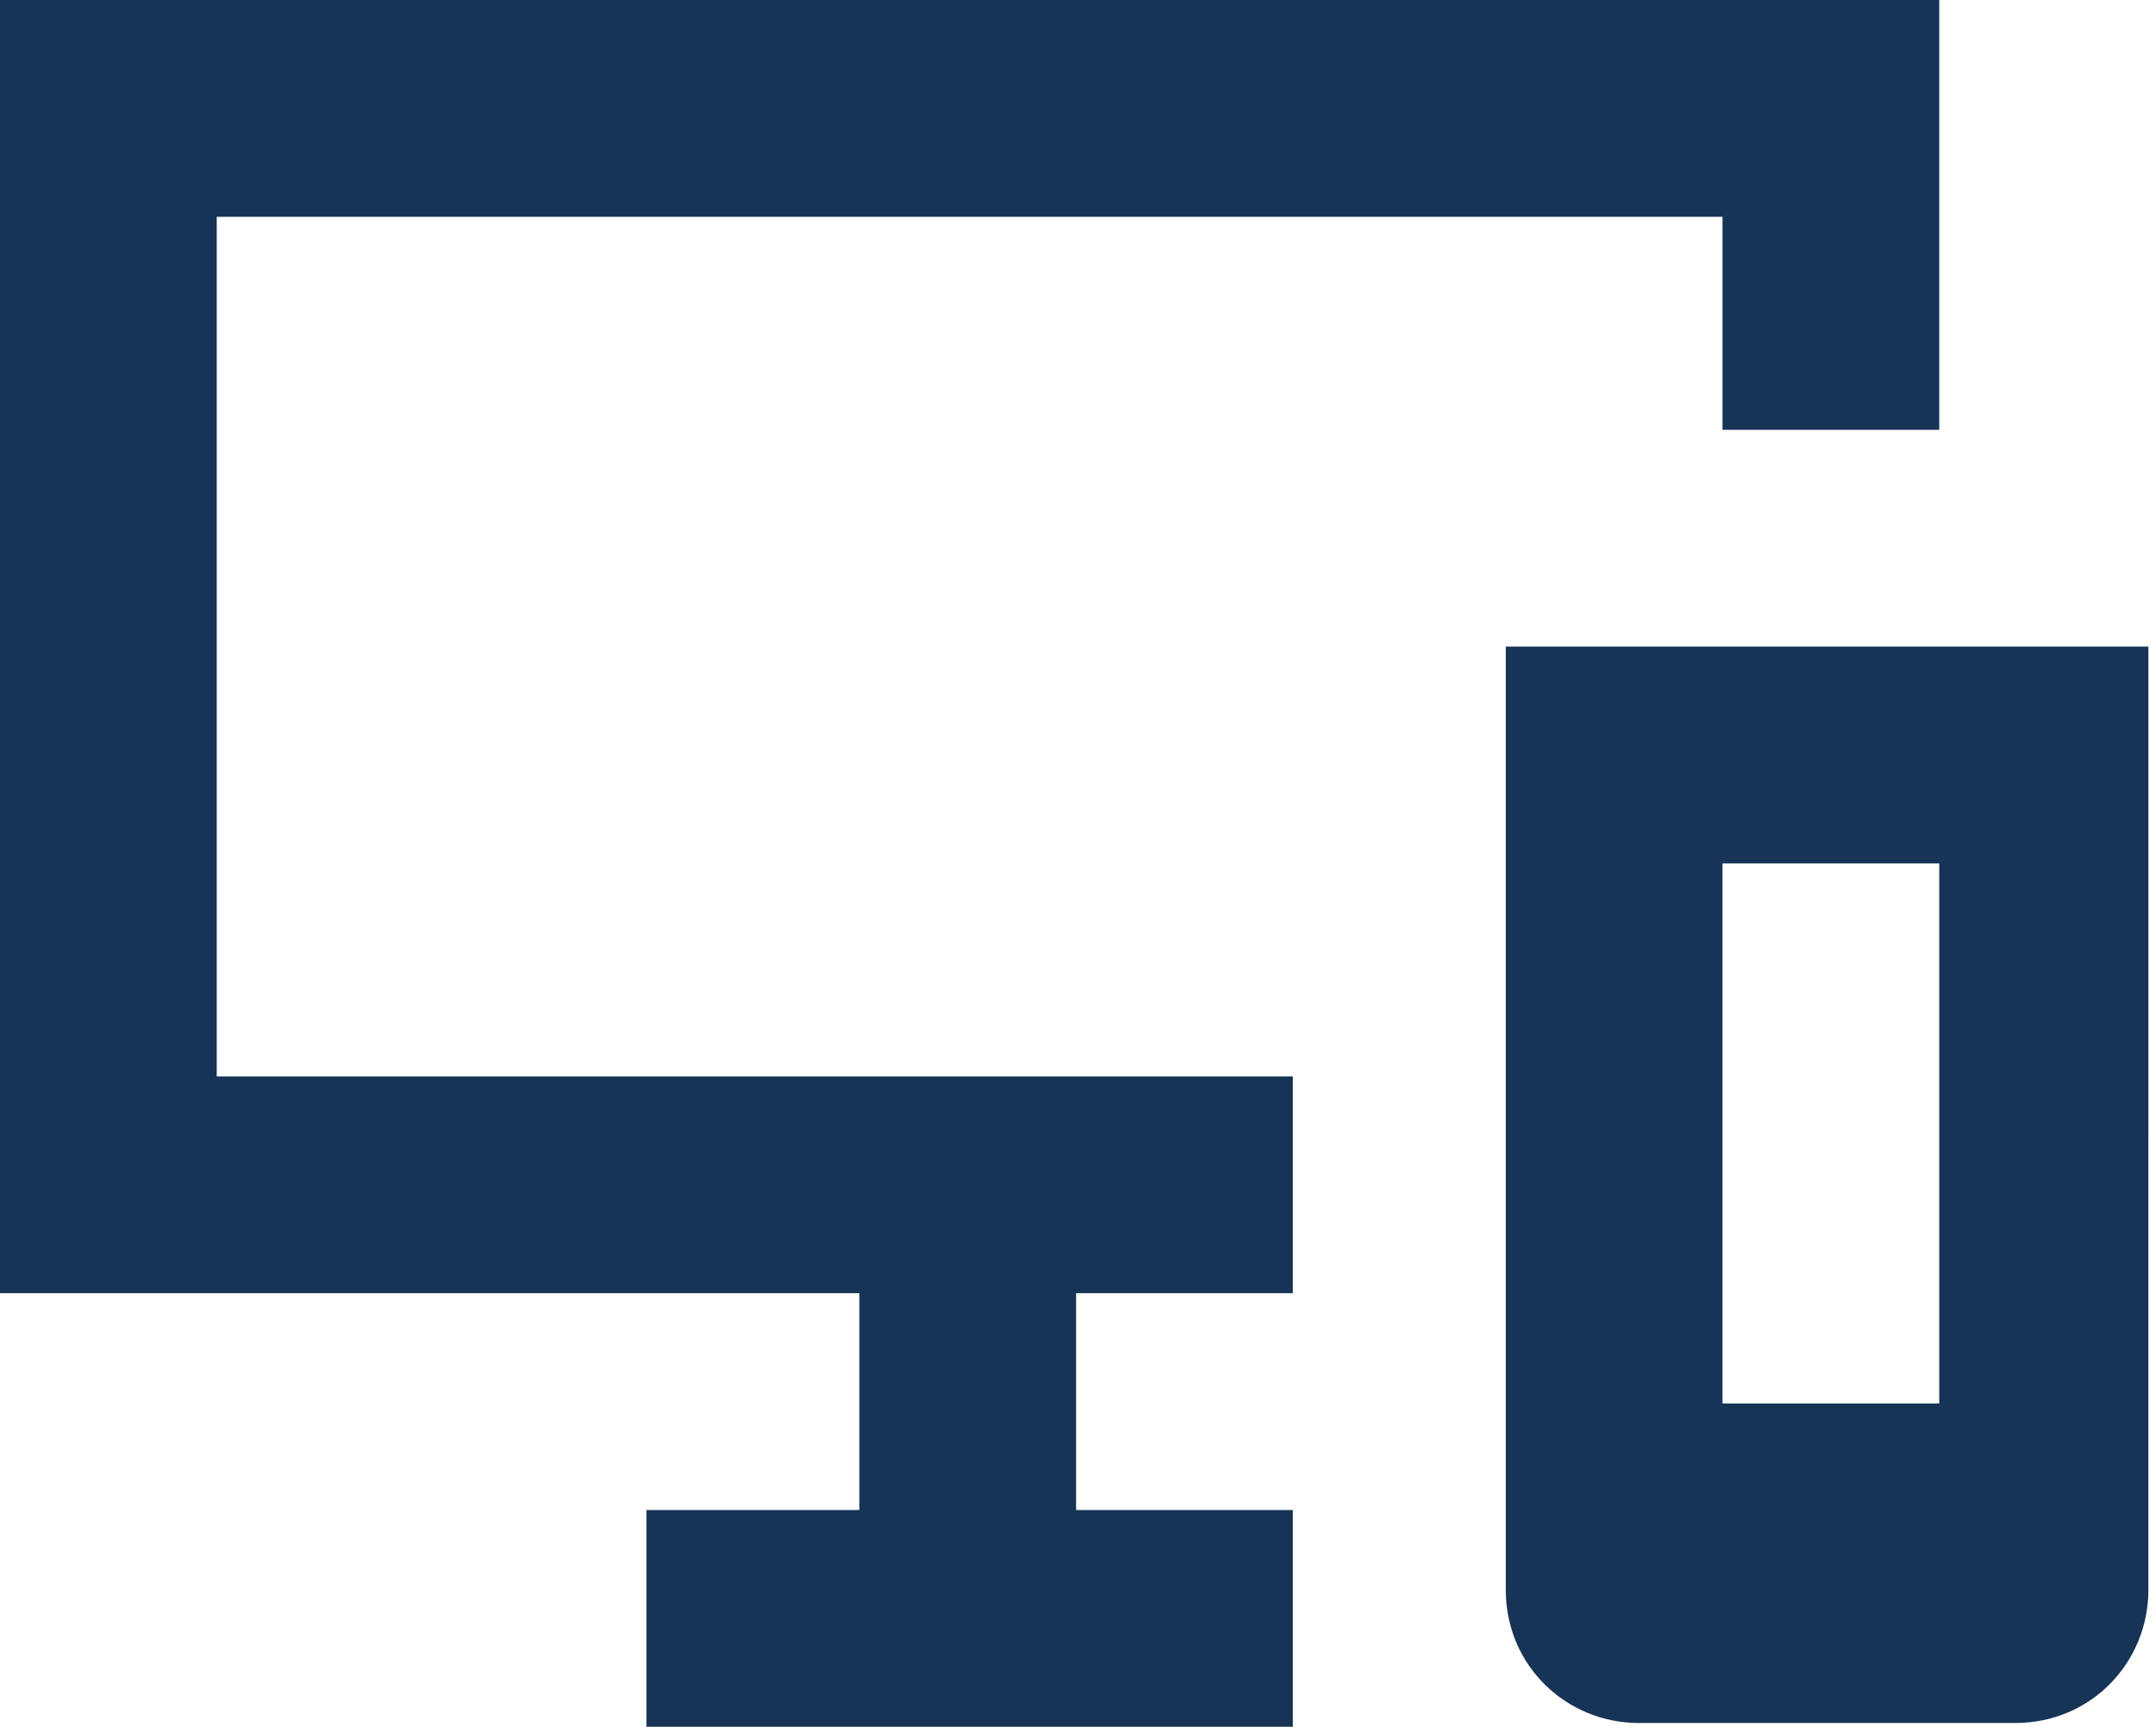
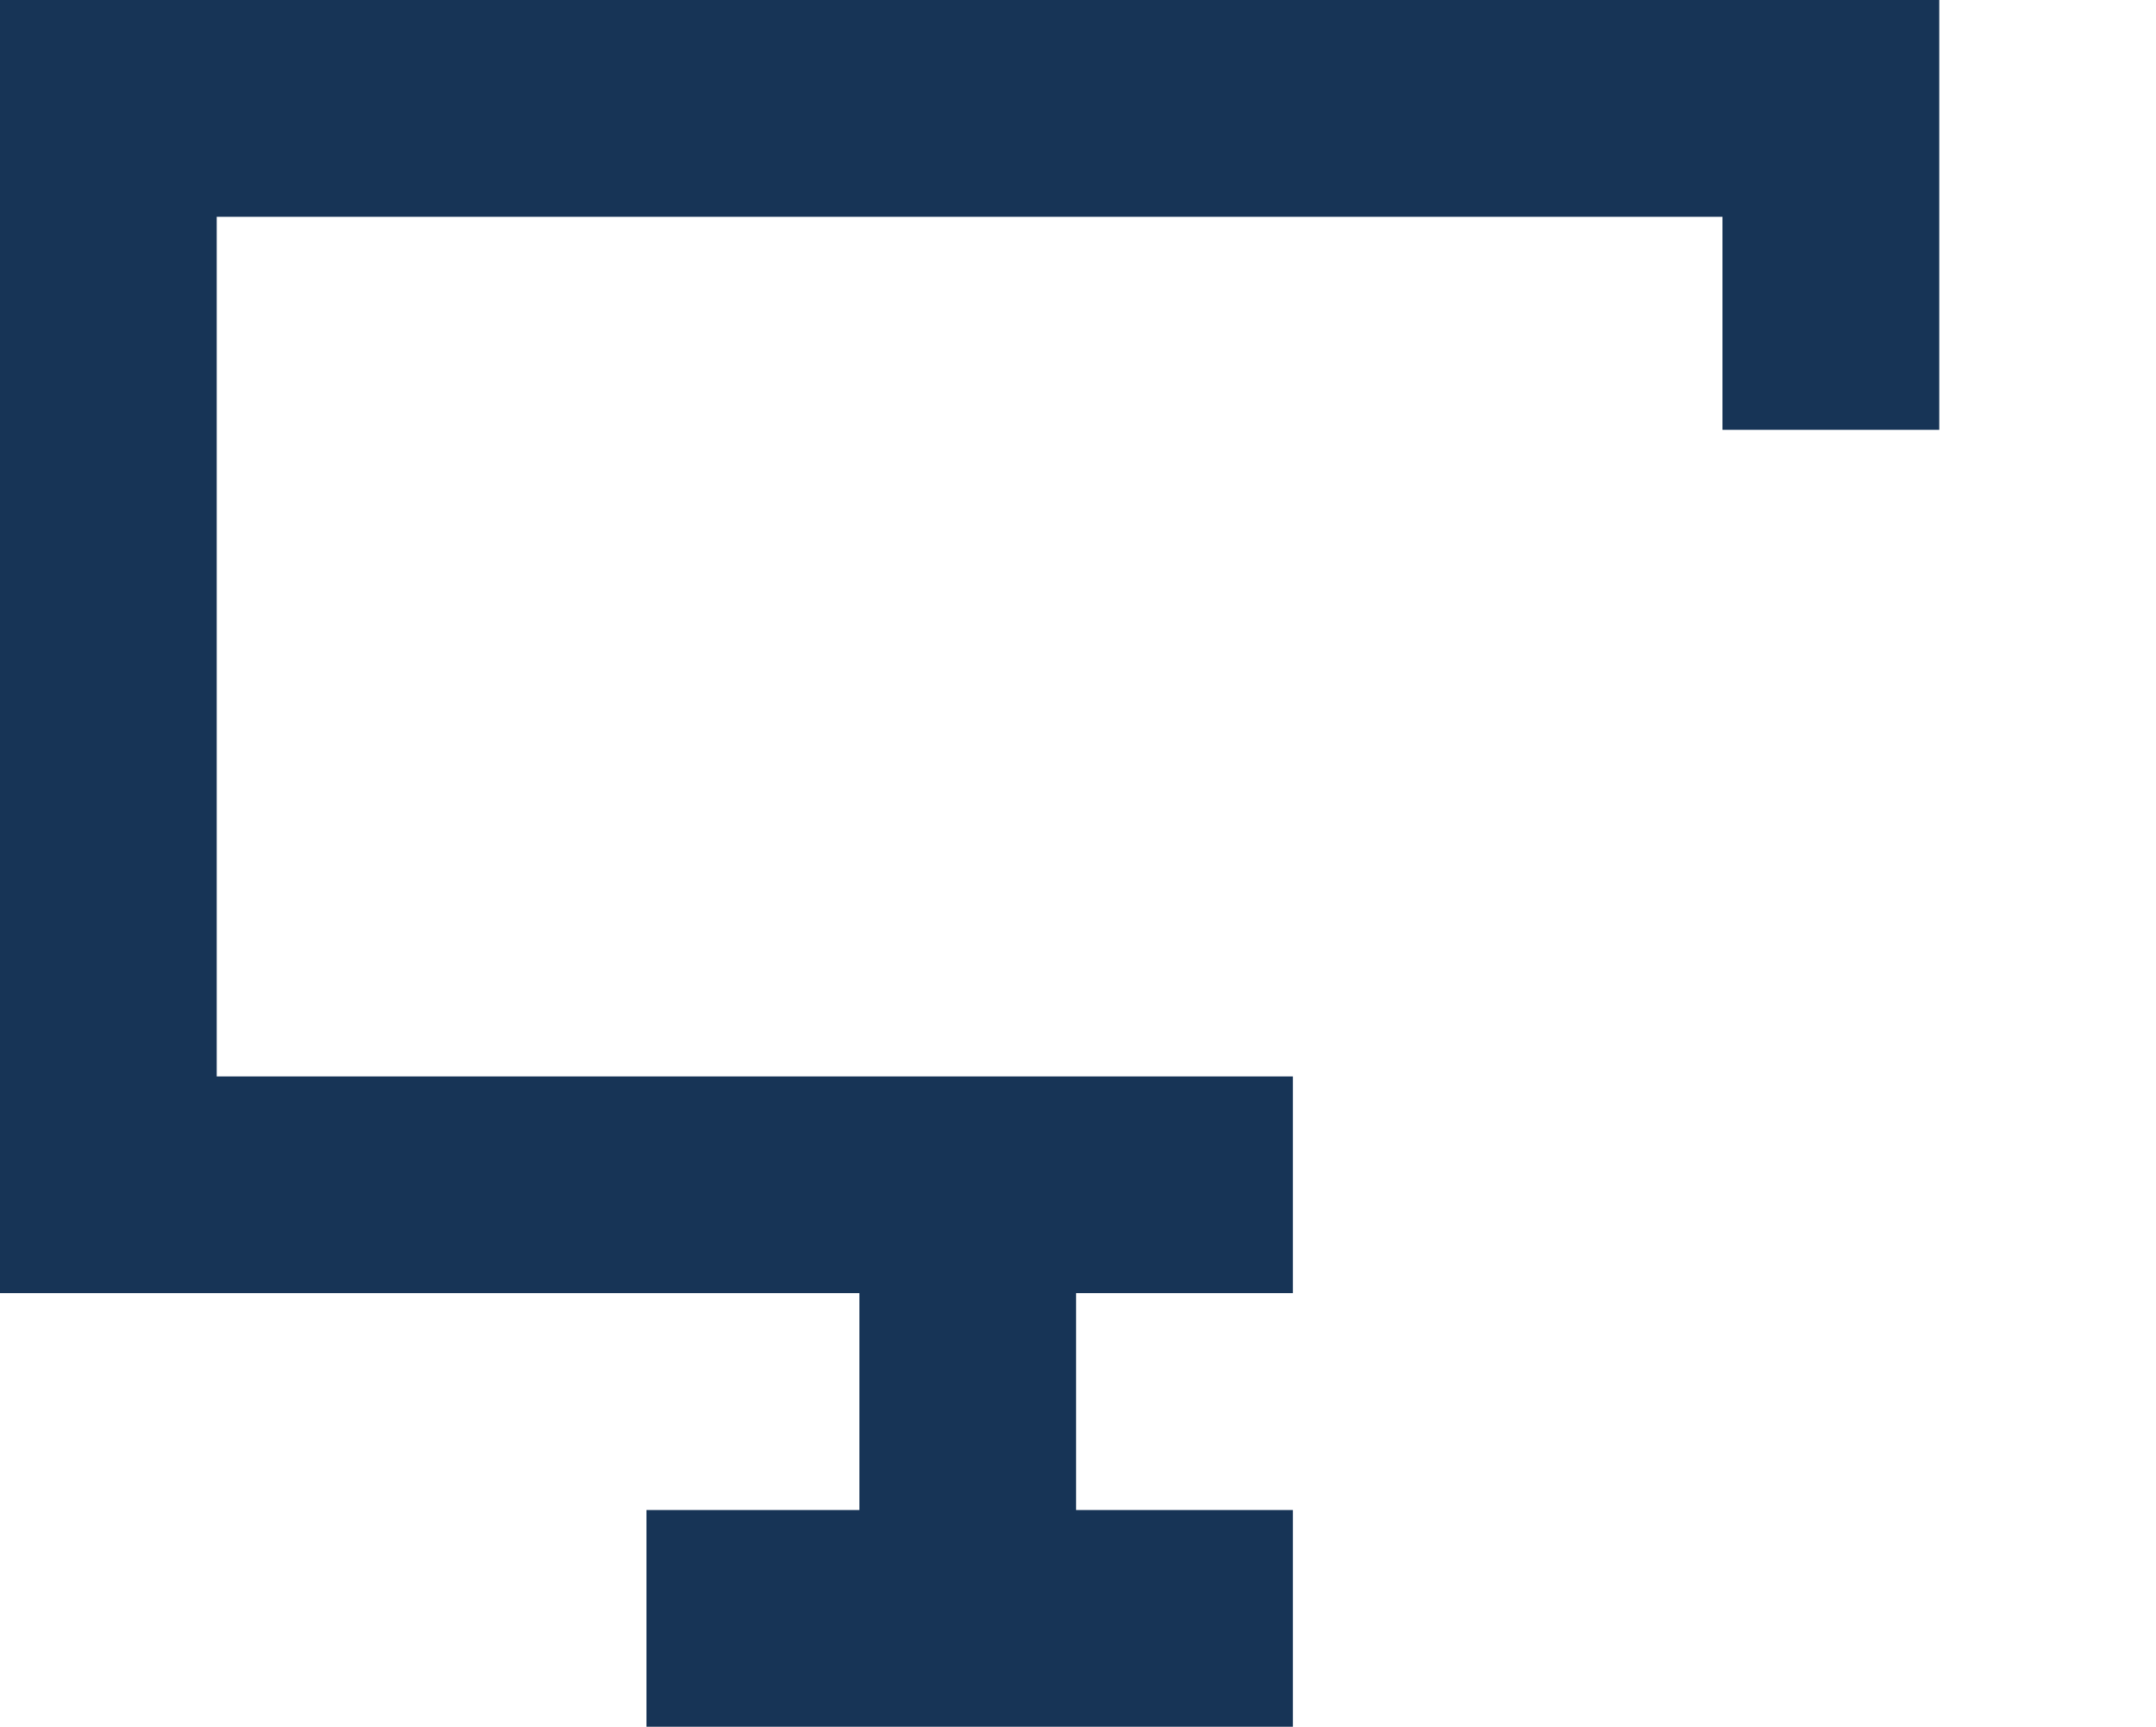
<svg xmlns="http://www.w3.org/2000/svg" version="1.1" id="Laag_1" x="0px" y="0px" viewBox="0 0 56.7 45.4" style="enable-background:new 0 0 56.7 45.4;" xml:space="preserve">
  <style type="text/css">
	.st0{fill:#173456;}
</style>
  <g>
    <polygon class="st0" points="5.7,5.7 45.3,5.7 45.3,11.3 51,11.3 51,0 45.3,0 5.7,0 5.7,0 0,0 0,34 5.7,34 22.6,34 22.6,39.7    17,39.7 17,45.4 34,45.4 34,39.7 28.3,39.7 28.3,34 34,34 34,28.3 5.7,28.3  " />
-     <path class="st0" d="M51,17L51,17l-5.7,0h-5.7v5.7v14.2v2.8v2.1c0,2,1.6,3.5,3.5,3.5h9.9c2,0,3.5-1.6,3.5-3.5v-2.1v-2.8V22.7V17v0   H51z M51,36.9h-5.7V22.7H51V36.9z" />
  </g>
</svg>